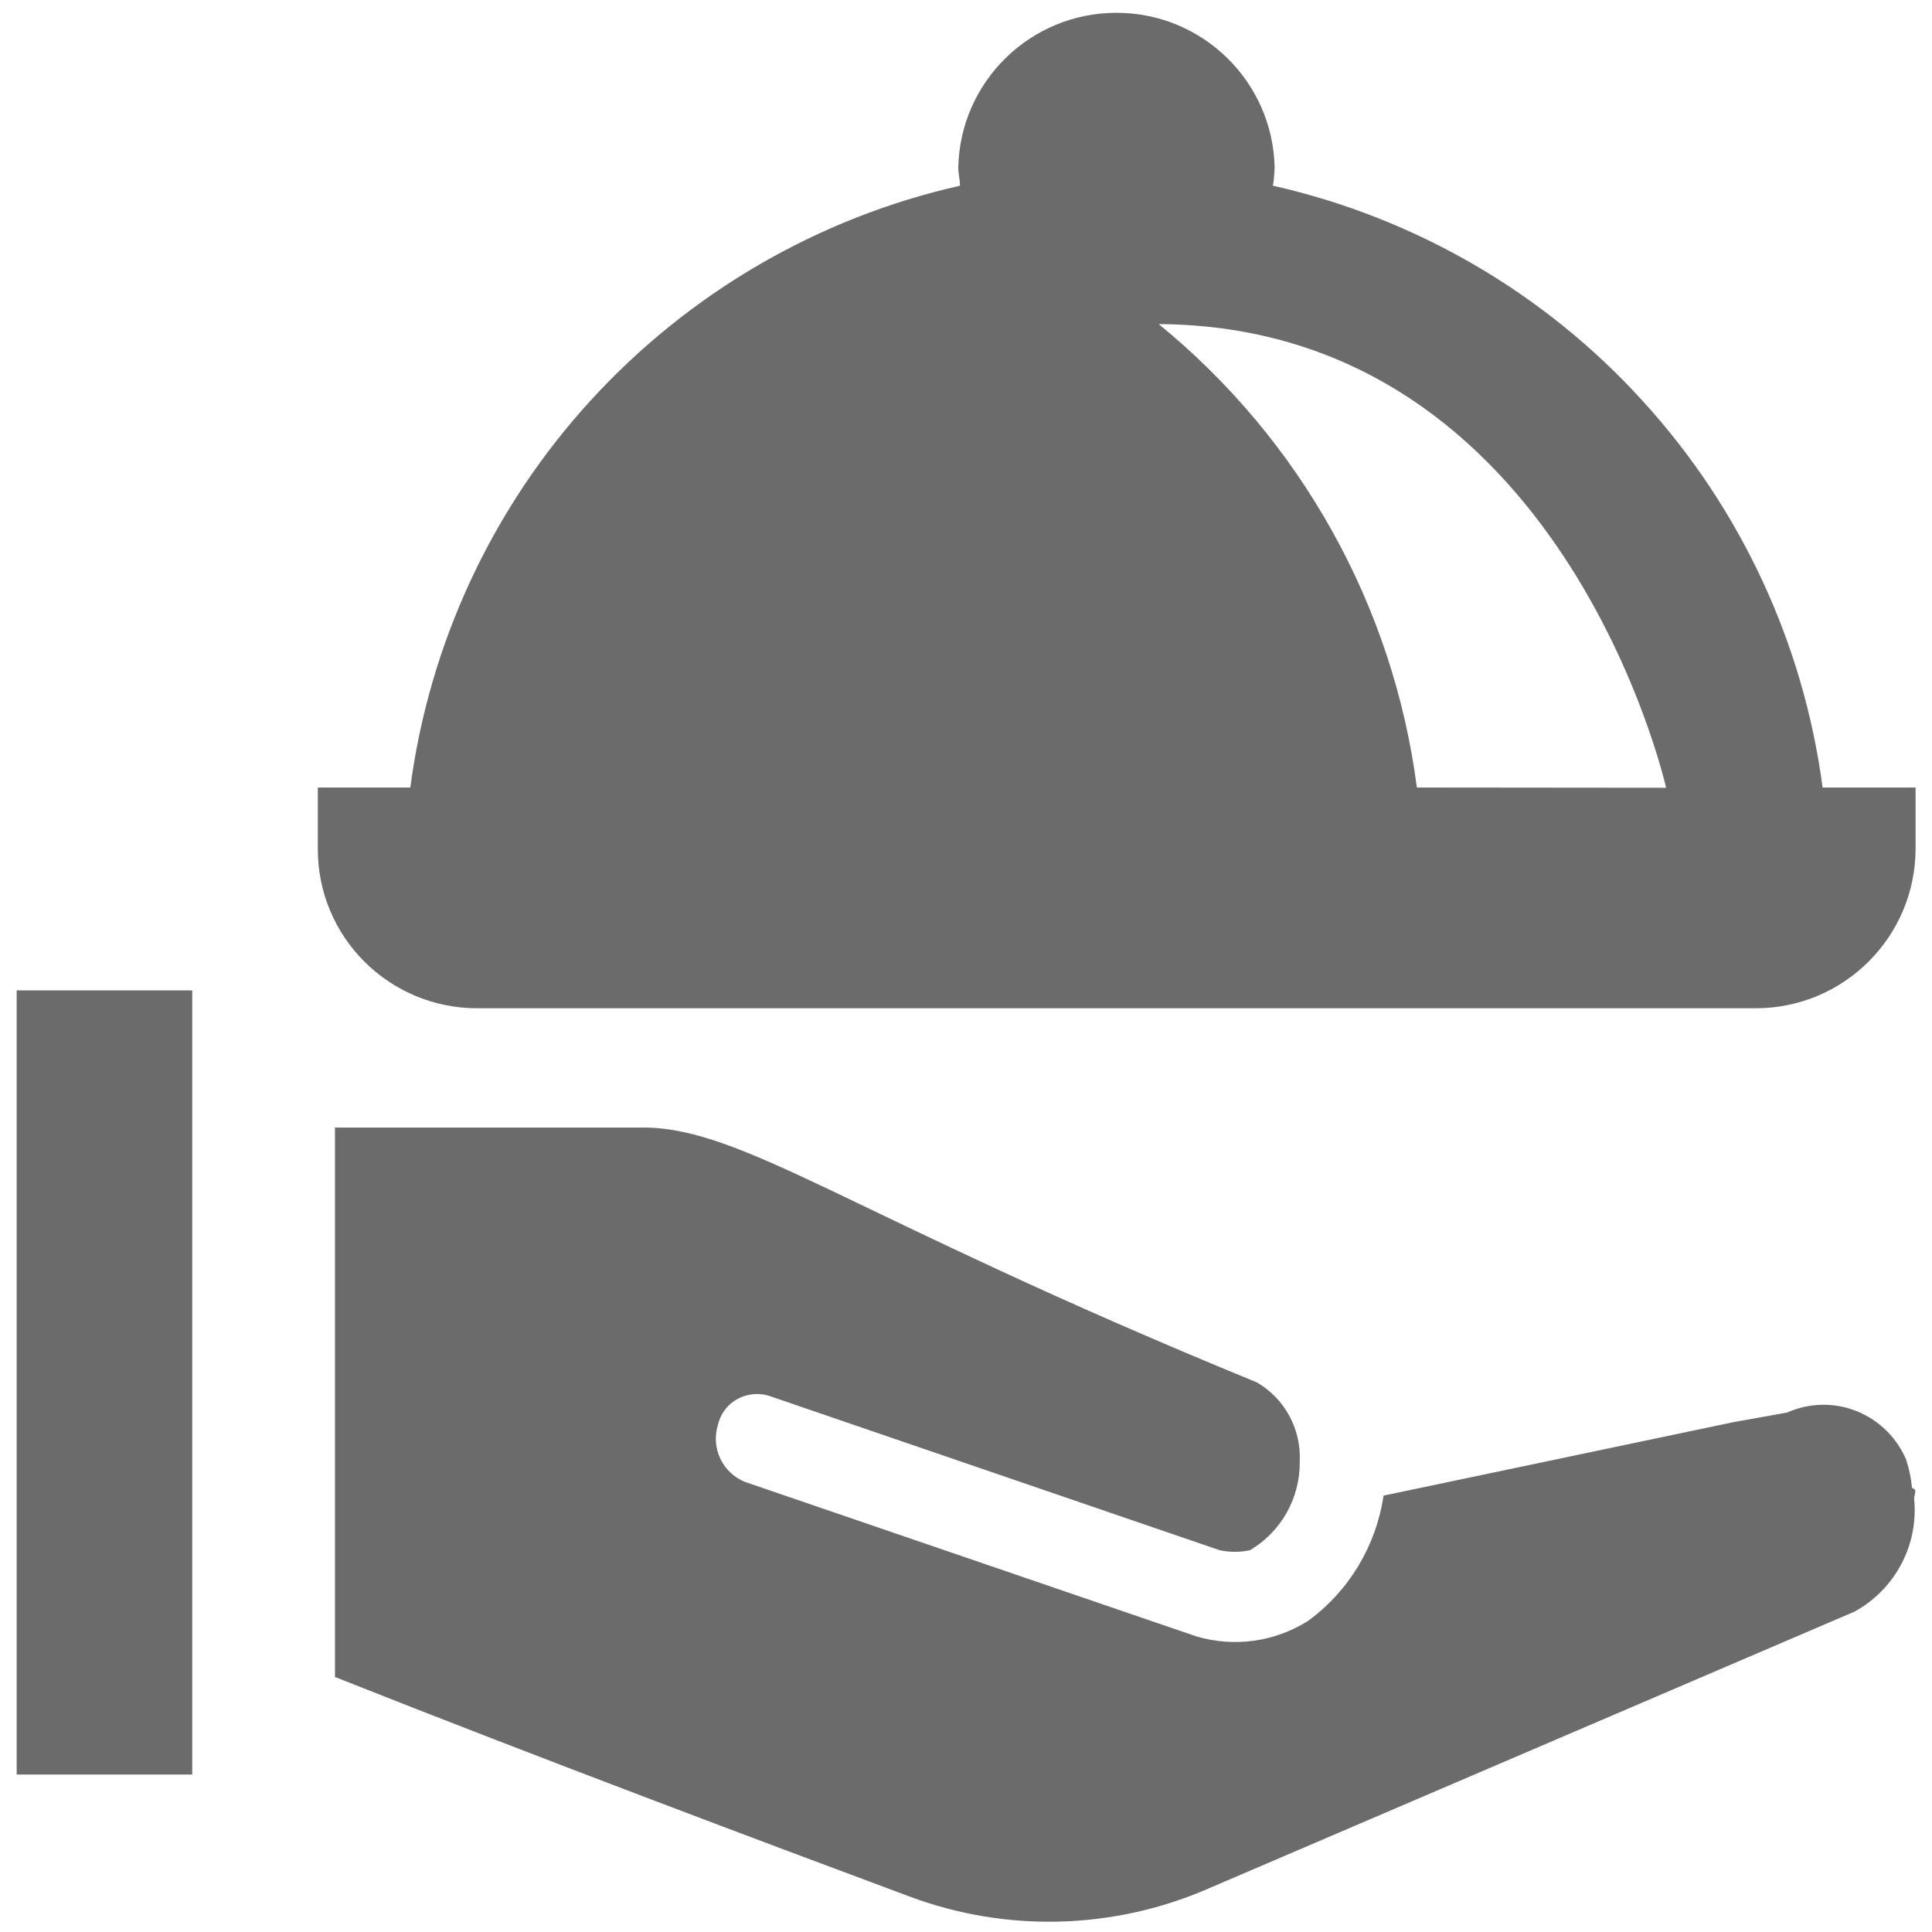
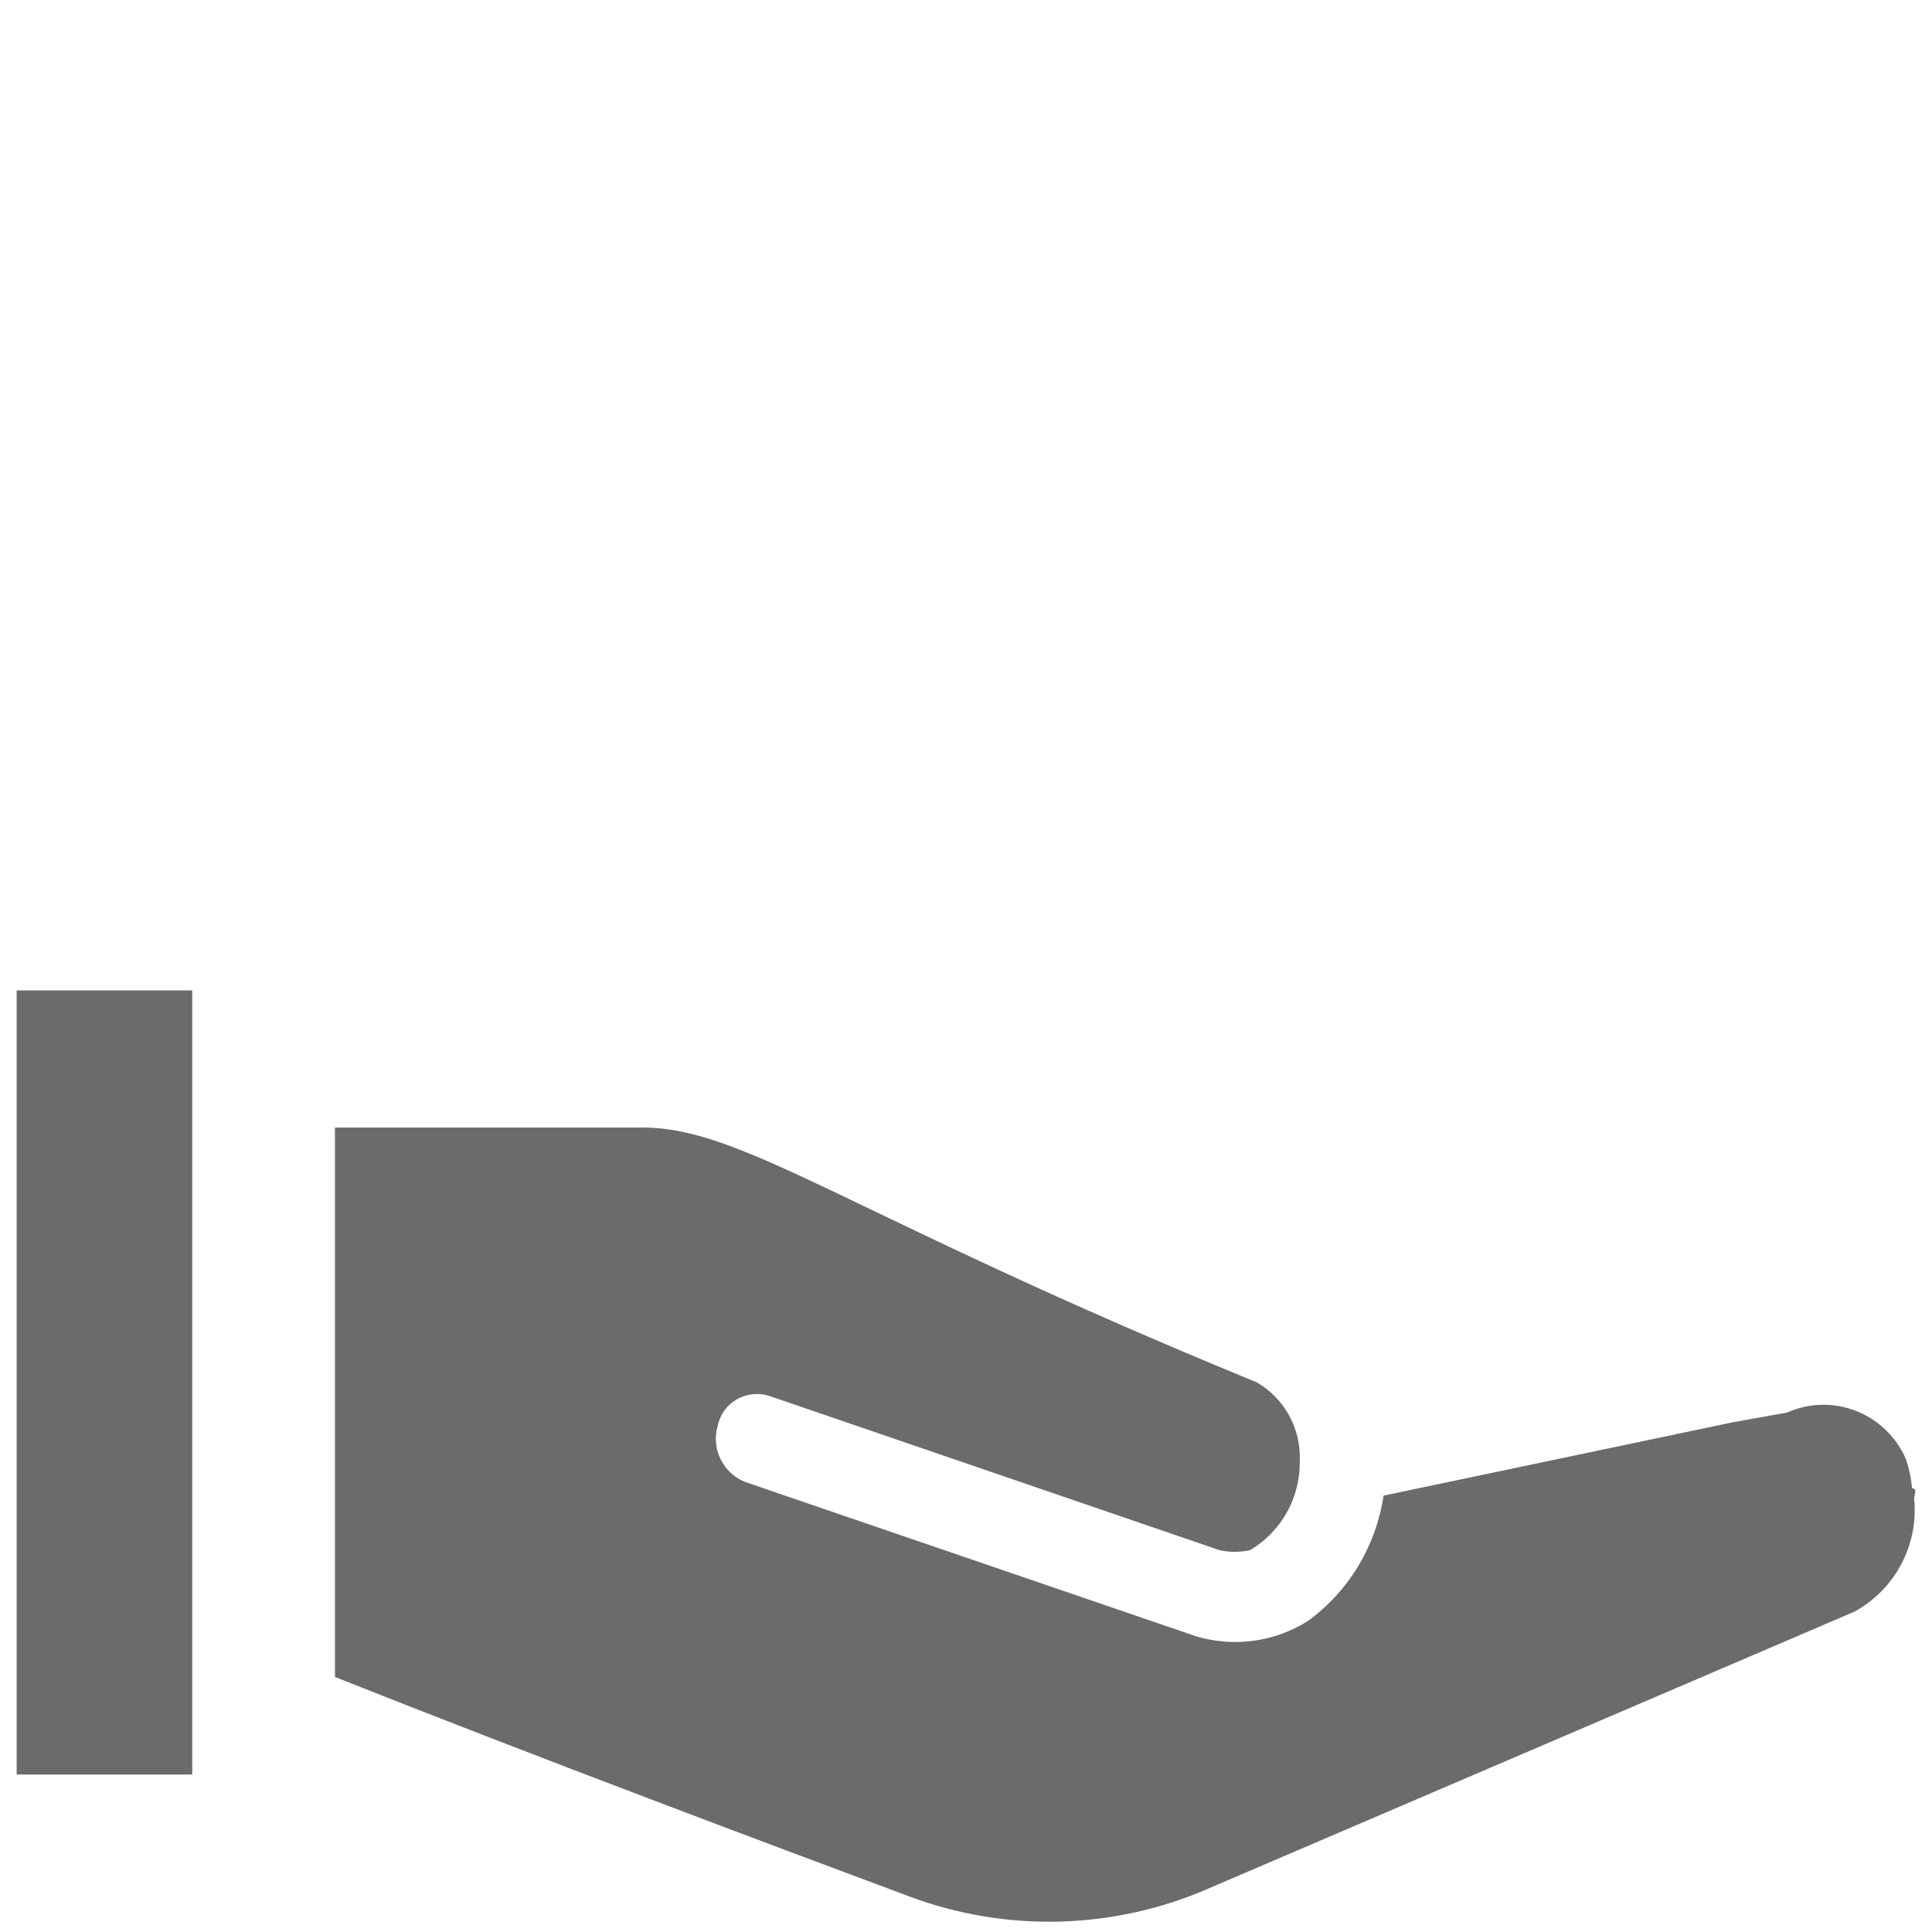
<svg xmlns="http://www.w3.org/2000/svg" version="1.2" baseProfile="tiny-ps" viewBox="0 0 80 80" width="80" height="80">
  <title>noun-food-4498602-6C6C6C-svg</title>
  <style>
		tspan { white-space:pre }
		.s0 { fill: #6b6b6b } 
	</style>
  <g id="Layer">
    <path id="Layer" class="s0" d="m0.69 41.01h7.27v32.47h-7.27l0-32.47z" />
    <path id="Layer" class="s0" d="m78.94 60.48c0.12 0.37 0.2 0.74 0.23 1.13v0c0.08 0.03 0.14 0.07 0.14 0.12c0 0.12-0.05 0.22-0.05 0.33c0.19 1.91-0.78 3.74-2.46 4.67l-26.76 11.47c-3.93 1.71-8.37 1.83-12.38 0.33c-5.96-2.22-15.3-5.72-23.79-9.09v-22.75h12.59c4.25-0.09 8.55 3.57 25.58 10.55c1.16 0.67 1.84 1.93 1.78 3.27c0.02 1.51-0.76 2.91-2.06 3.68c-0.41 0.09-0.85 0.09-1.26 0l-18.68-6.4c-0.44-0.13-0.92-0.07-1.32 0.16c-0.4 0.23-0.68 0.62-0.78 1.08c-0.28 0.94 0.2 1.95 1.12 2.33h0l18.7 6.4c1.56 0.46 3.24 0.23 4.62-0.64c1.7-1.24 2.82-3.11 3.13-5.19l14.48-3.04l2.23-0.4c0.92-0.41 1.96-0.43 2.9-0.05c0.93 0.38 1.67 1.12 2.05 2.05l0 0z" />
-     <path id="Layer" fill-rule="evenodd" class="s0" d="m79.32 32.61v2.54c-0.01 3.64-2.96 6.59-6.6 6.6h-52.98c-3.64-0.01-6.59-2.96-6.58-6.6v-2.54h3.83c0.79-5.98 3.4-11.58 7.47-16.03c4.07-4.45 9.4-7.56 15.29-8.89h0c0-0.26-0.07-0.49-0.07-0.76c0.08-3.56 2.99-6.4 6.55-6.4c3.56 0 6.47 2.84 6.55 6.4c-0.01 0.25-0.03 0.51-0.07 0.76c5.89 1.33 11.23 4.43 15.29 8.89c4.07 4.45 6.68 10.05 7.47 16.03l3.86 0zm-10.33 0.01c0 0-4.27-19.1-21.01-19.2c5.88 4.8 9.71 11.66 10.69 19.19l10.32 0.01z" />
  </g>
</svg>